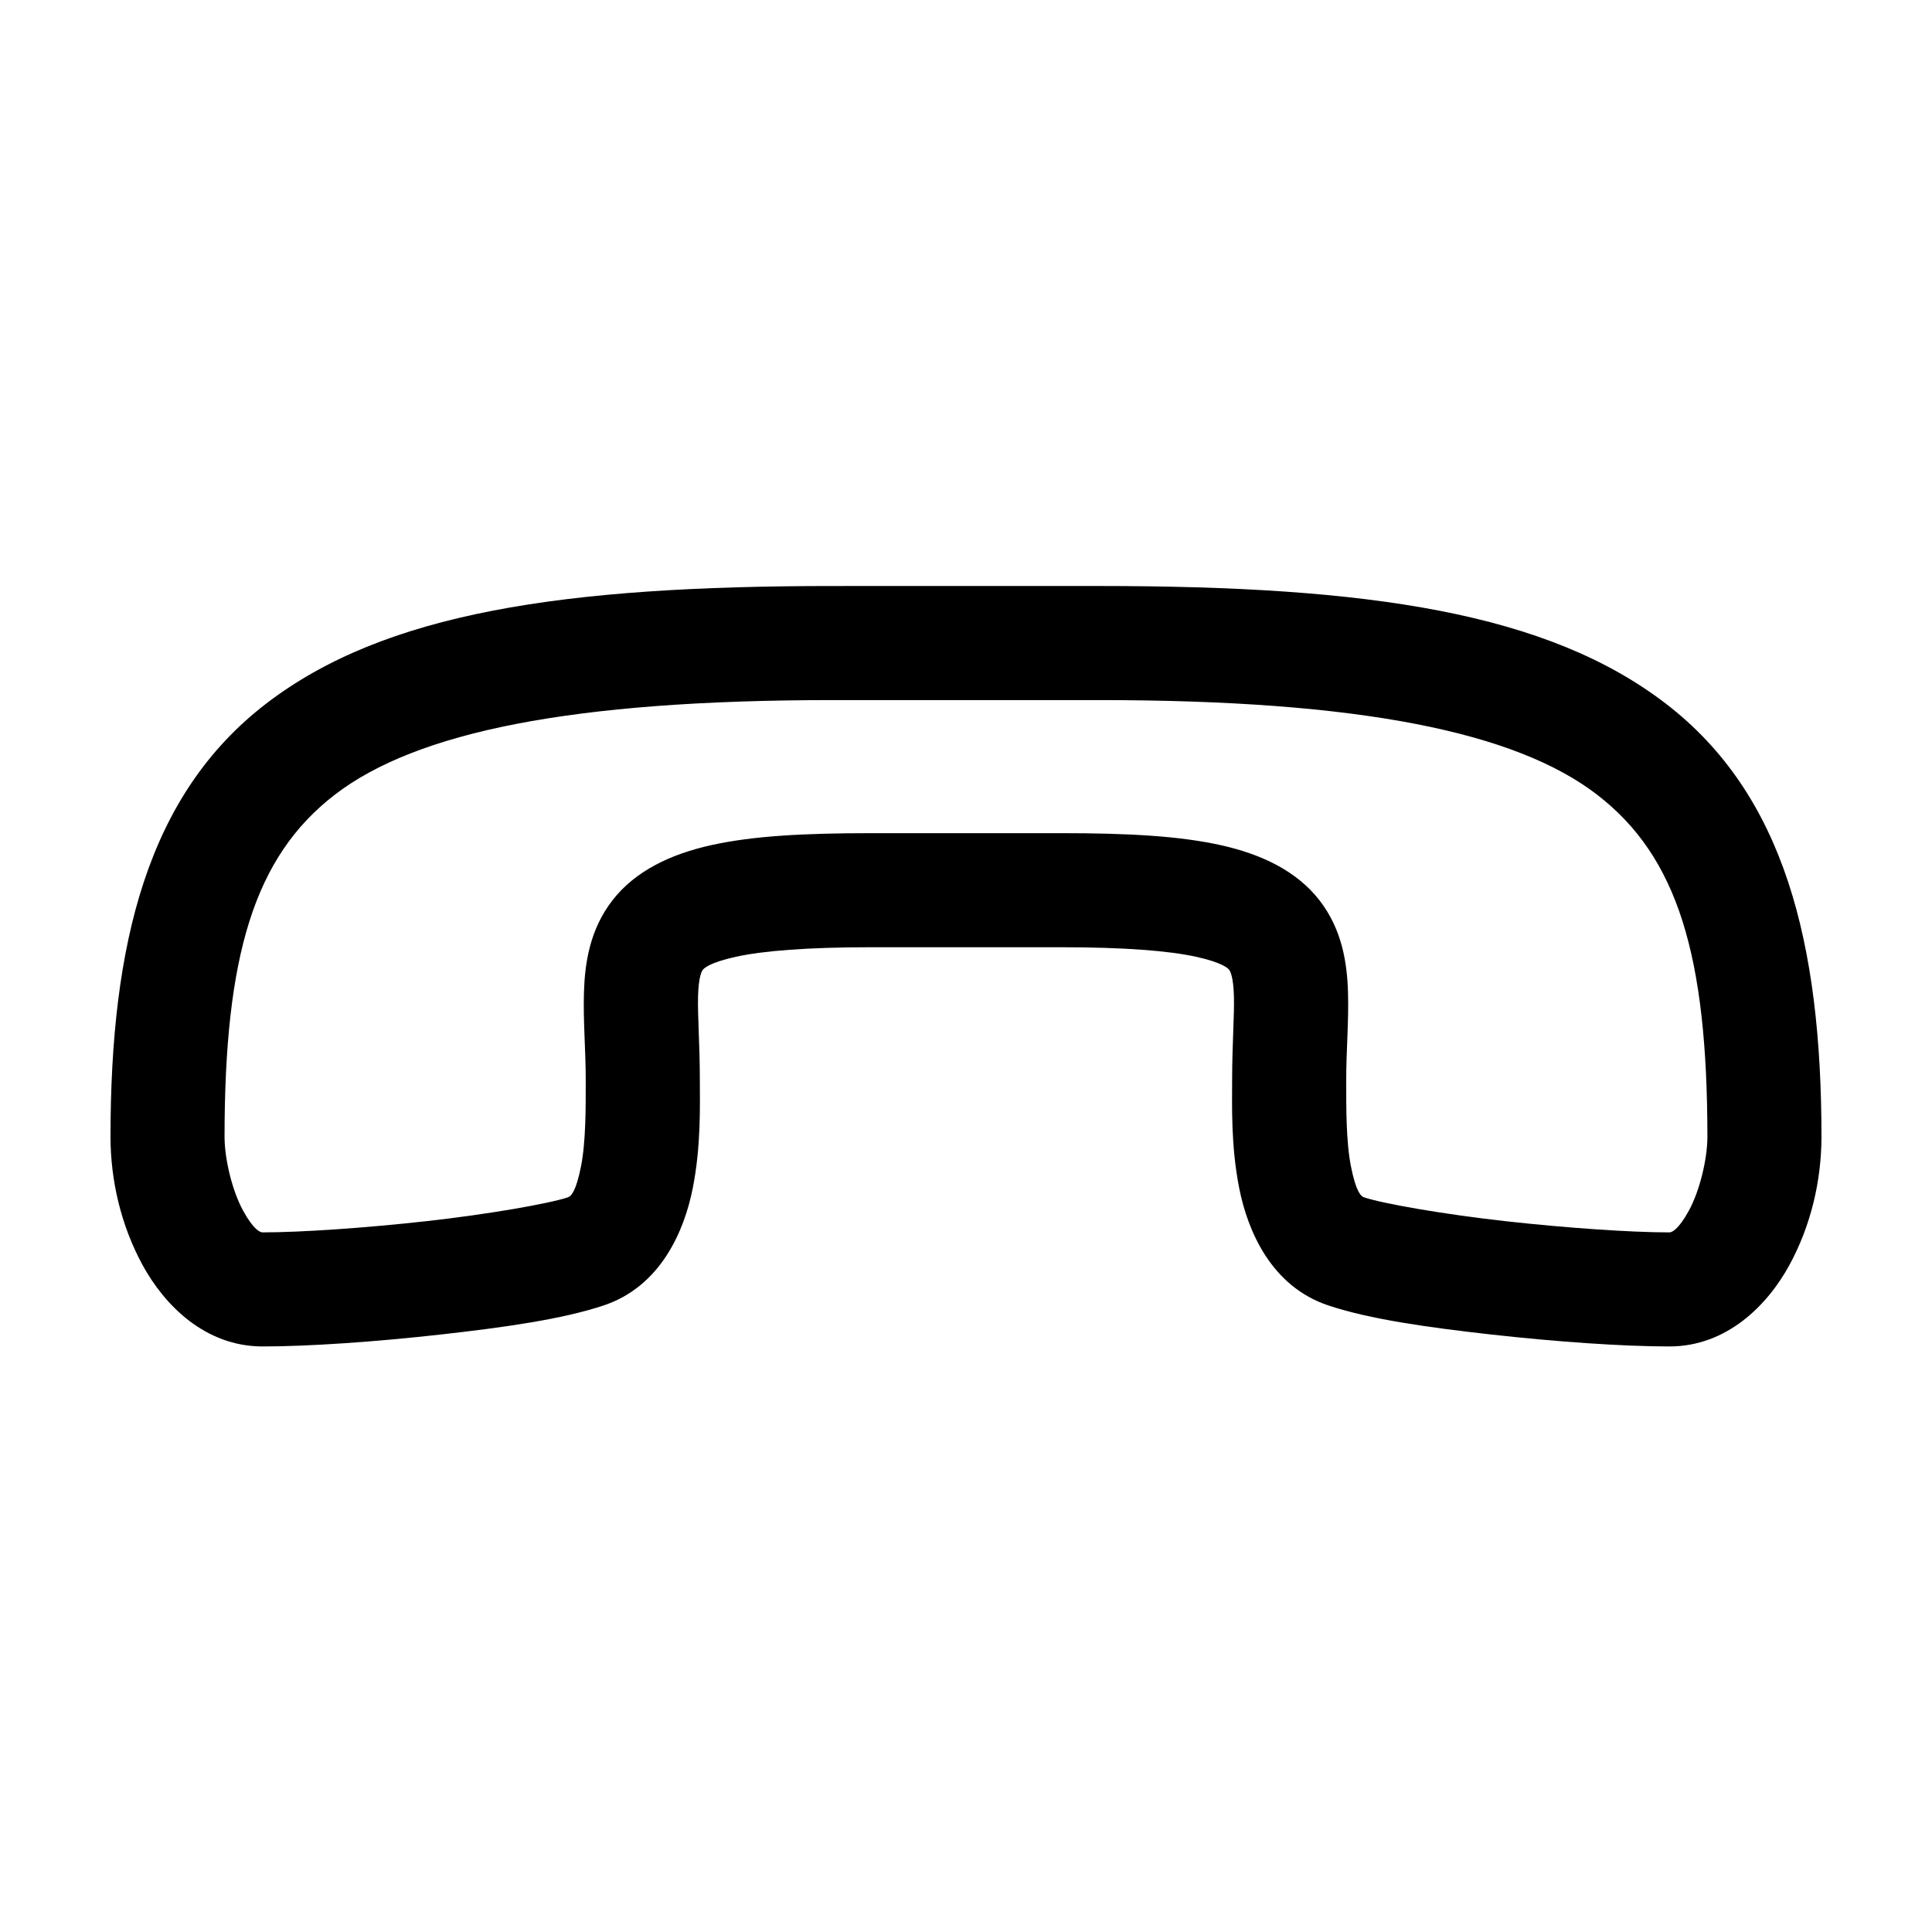
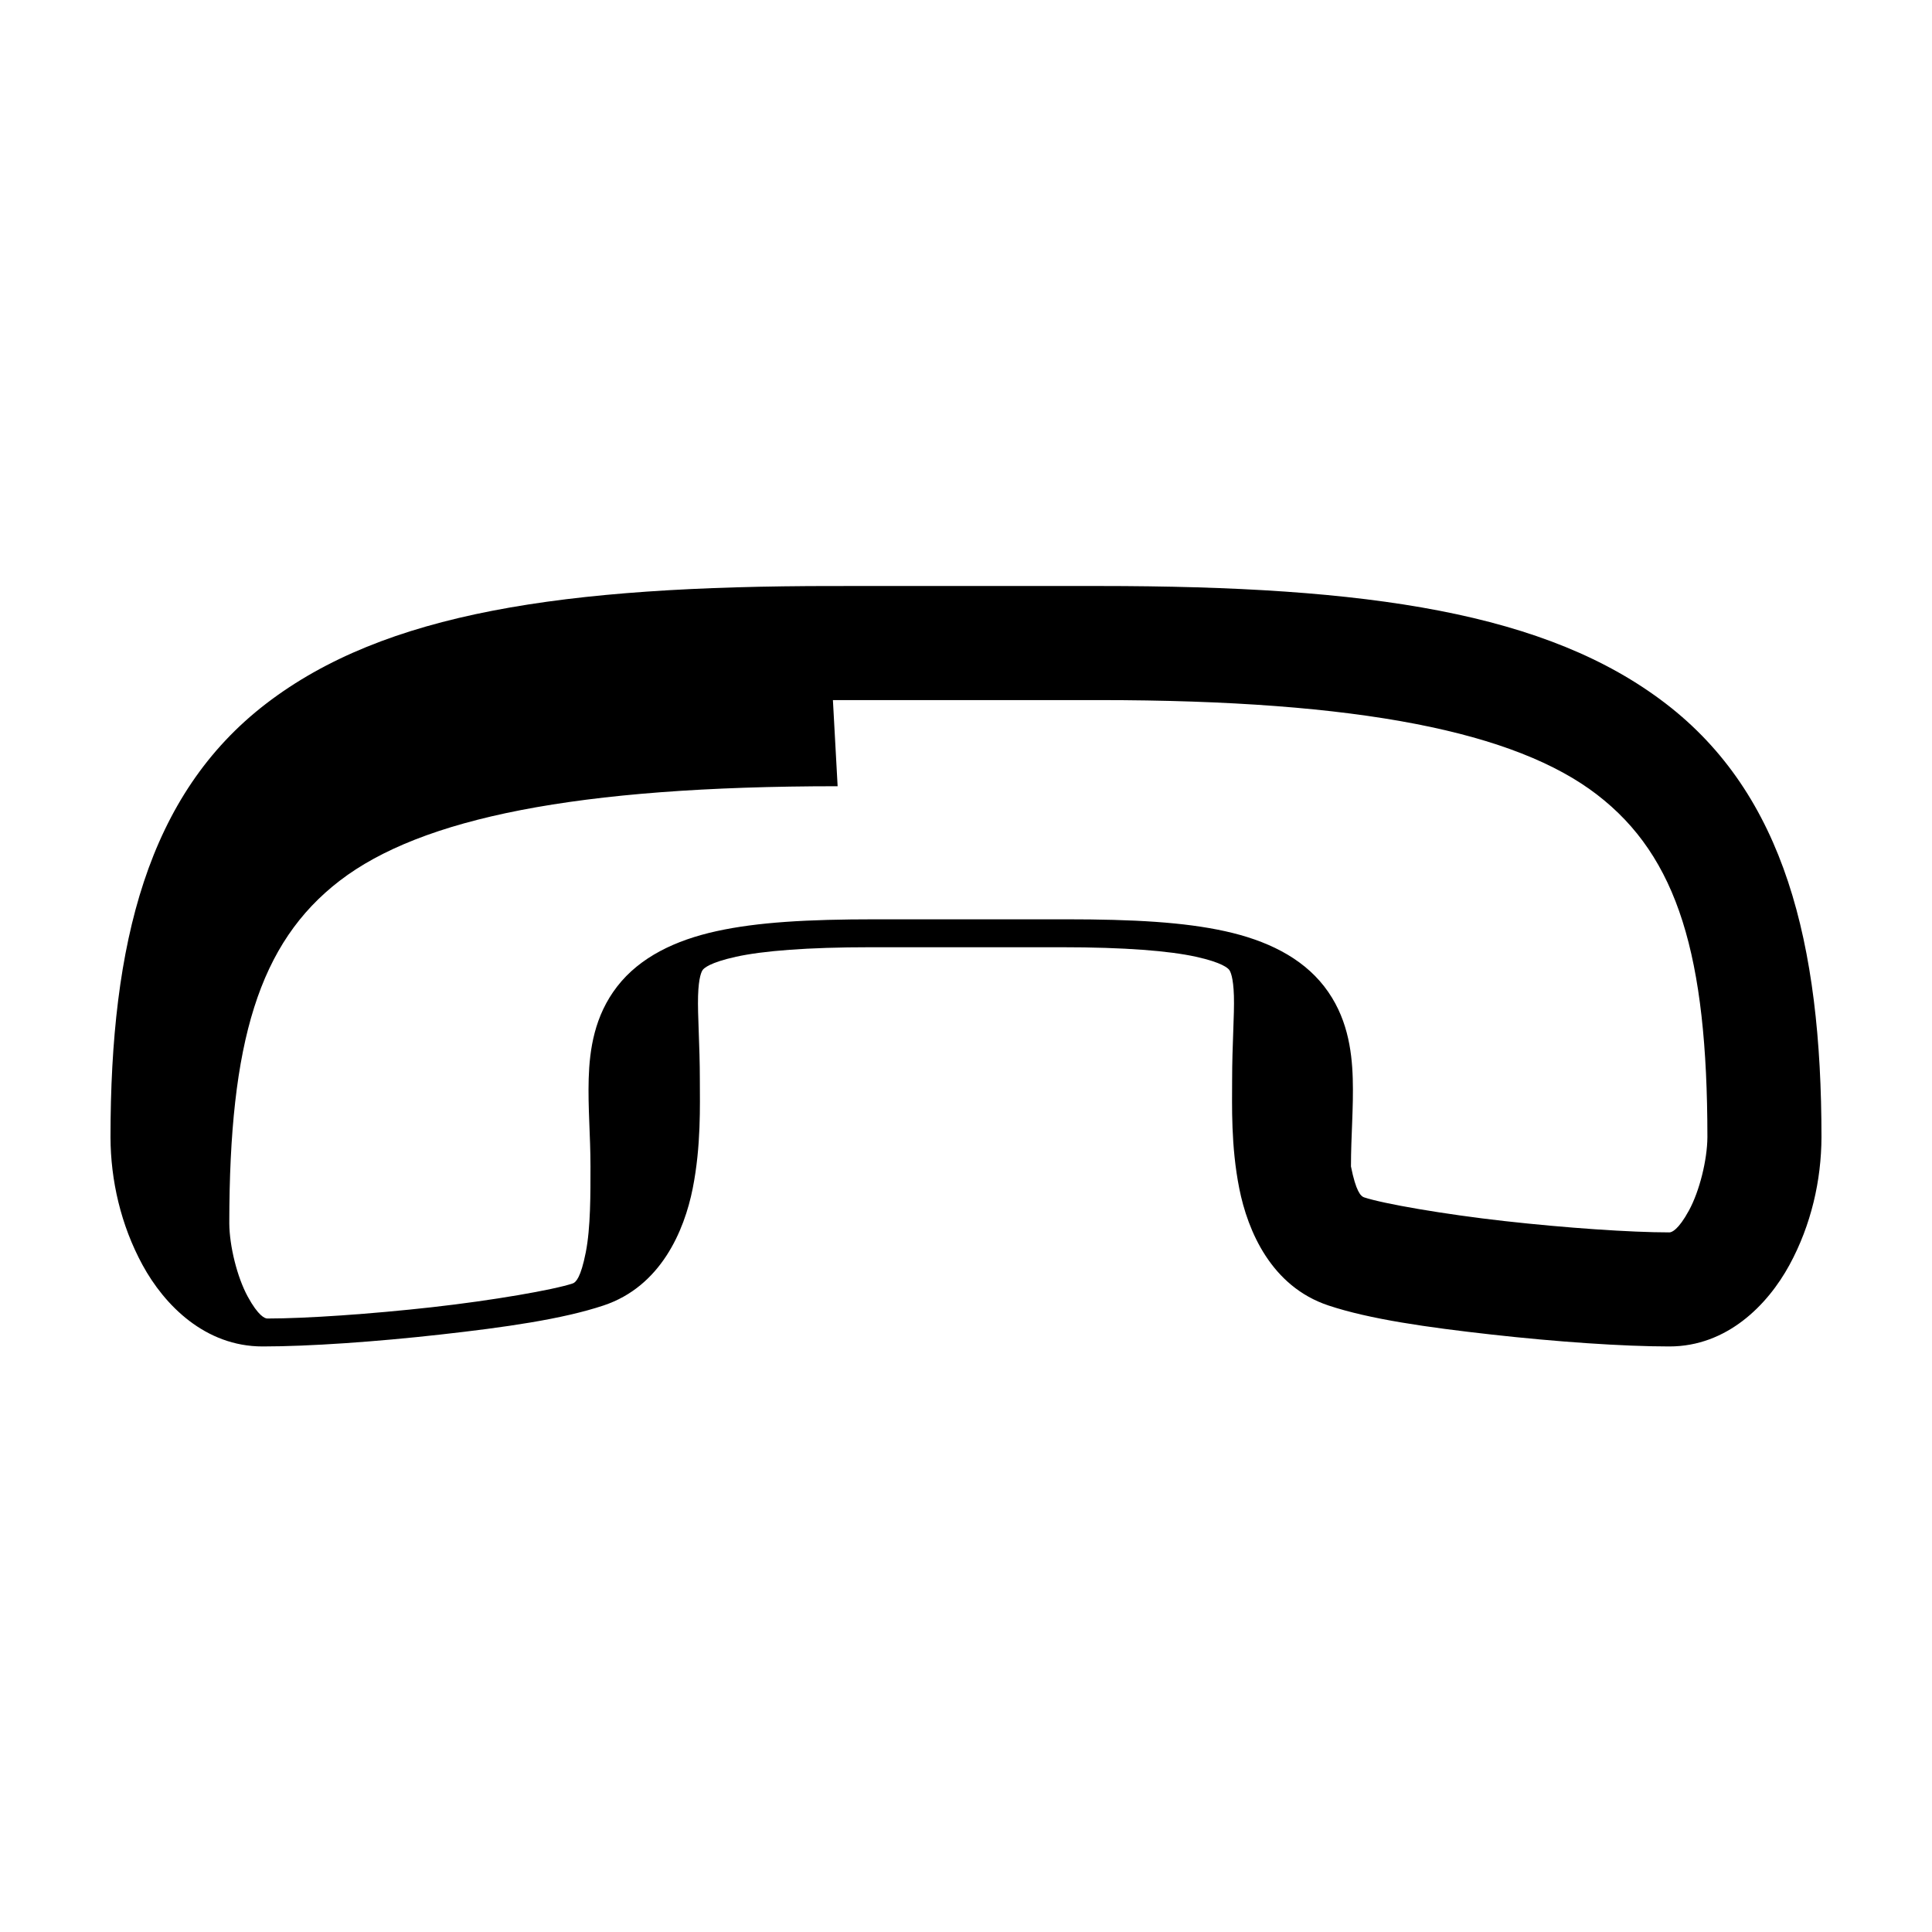
<svg xmlns="http://www.w3.org/2000/svg" fill="#000000" width="800px" height="800px" version="1.1" viewBox="144 144 512 512">
-   <path d="m364.73 299.3c-71.66 0-118.81 7.07-150.2 31.172-31.383 24.105-41.246 63.406-41.246 114.93 0.039 11.344 2.711 23.219 8.5 33.852 5.793 10.629 16.578 21.57 31.805 21.57 12.422 0 30.051-1.246 47.074-3.148 17.023-1.902 32.367-4.07 43.297-7.715 15.133-5.043 21.371-19.719 23.617-31.016s1.891-22.09 1.891-28.652c0-9.504-0.625-17.289-0.473-22.355s0.953-6.531 1.258-6.926c0.309-0.398 1.762-1.914 8.816-3.465 7.055-1.551 18.758-2.519 35.738-2.519h50.383c16.98 0 28.684 0.969 35.738 2.519 7.055 1.551 8.508 3.066 8.816 3.465s1.105 1.859 1.258 6.926-0.473 12.852-0.473 22.355c0 6.566-0.355 17.359 1.891 28.652 2.246 11.297 8.484 25.973 23.617 31.016 10.93 3.644 26.273 5.812 43.297 7.715 17.023 1.902 34.656 3.148 47.074 3.148 15.227 0 26.012-10.941 31.805-21.57 5.793-10.629 8.461-22.508 8.5-33.852 0-51.527-9.863-90.828-41.25-114.93-31.387-24.105-78.543-31.176-150.2-31.176zm0 30.23h70.535c69.406 0 110.42 8.512 131.93 25.031 21.488 16.5 29.266 42.84 29.285 90.688v0.156c-0.051 5.981-2.074 14.215-4.879 19.367-2.828 5.188-4.578 5.824-5.195 5.824-10.32 0-27.496-1.191-43.609-2.992s-32.238-4.606-37.312-6.297c-0.875-0.293-2.152-1.59-3.465-8.188s-1.258-15.613-1.258-22.828c0-8.129 0.703-15.617 0.473-23.301-0.23-7.688-1.512-16.613-7.559-24.402-6.051-7.793-15.445-12.258-26.297-14.645-10.852-2.387-24.129-3.148-42.195-3.148h-50.383c-18.066 0-31.34 0.762-42.195 3.148-10.852 2.387-20.246 6.852-26.293 14.641-6.047 7.789-7.324 16.719-7.559 24.402-0.23 7.688 0.473 15.172 0.473 23.301 0 7.219 0.051 16.23-1.258 22.828-1.312 6.598-2.59 7.894-3.465 8.188-5.074 1.691-21.199 4.496-37.312 6.297-16.113 1.801-33.293 2.992-43.609 2.992-0.617 0-2.367-0.637-5.195-5.824-2.805-5.148-4.832-13.383-4.879-19.367v-0.156c0.02-47.844 7.797-74.184 29.285-90.688 21.512-16.516 62.527-25.027 131.93-25.027z" />
+   <path d="m364.73 299.3c-71.66 0-118.81 7.07-150.2 31.172-31.383 24.105-41.246 63.406-41.246 114.93 0.039 11.344 2.711 23.219 8.5 33.852 5.793 10.629 16.578 21.57 31.805 21.57 12.422 0 30.051-1.246 47.074-3.148 17.023-1.902 32.367-4.07 43.297-7.715 15.133-5.043 21.371-19.719 23.617-31.016s1.891-22.09 1.891-28.652c0-9.504-0.625-17.289-0.473-22.355s0.953-6.531 1.258-6.926c0.309-0.398 1.762-1.914 8.816-3.465 7.055-1.551 18.758-2.519 35.738-2.519h50.383c16.98 0 28.684 0.969 35.738 2.519 7.055 1.551 8.508 3.066 8.816 3.465s1.105 1.859 1.258 6.926-0.473 12.852-0.473 22.355c0 6.566-0.355 17.359 1.891 28.652 2.246 11.297 8.484 25.973 23.617 31.016 10.93 3.644 26.273 5.812 43.297 7.715 17.023 1.902 34.656 3.148 47.074 3.148 15.227 0 26.012-10.941 31.805-21.57 5.793-10.629 8.461-22.508 8.5-33.852 0-51.527-9.863-90.828-41.25-114.93-31.387-24.105-78.543-31.176-150.2-31.176zm0 30.23h70.535c69.406 0 110.42 8.512 131.93 25.031 21.488 16.5 29.266 42.84 29.285 90.688v0.156c-0.051 5.981-2.074 14.215-4.879 19.367-2.828 5.188-4.578 5.824-5.195 5.824-10.32 0-27.496-1.191-43.609-2.992s-32.238-4.606-37.312-6.297c-0.875-0.293-2.152-1.59-3.465-8.188c0-8.129 0.703-15.617 0.473-23.301-0.23-7.688-1.512-16.613-7.559-24.402-6.051-7.793-15.445-12.258-26.297-14.645-10.852-2.387-24.129-3.148-42.195-3.148h-50.383c-18.066 0-31.34 0.762-42.195 3.148-10.852 2.387-20.246 6.852-26.293 14.641-6.047 7.789-7.324 16.719-7.559 24.402-0.23 7.688 0.473 15.172 0.473 23.301 0 7.219 0.051 16.23-1.258 22.828-1.312 6.598-2.59 7.894-3.465 8.188-5.074 1.691-21.199 4.496-37.312 6.297-16.113 1.801-33.293 2.992-43.609 2.992-0.617 0-2.367-0.637-5.195-5.824-2.805-5.148-4.832-13.383-4.879-19.367v-0.156c0.02-47.844 7.797-74.184 29.285-90.688 21.512-16.516 62.527-25.027 131.93-25.027z" />
</svg>